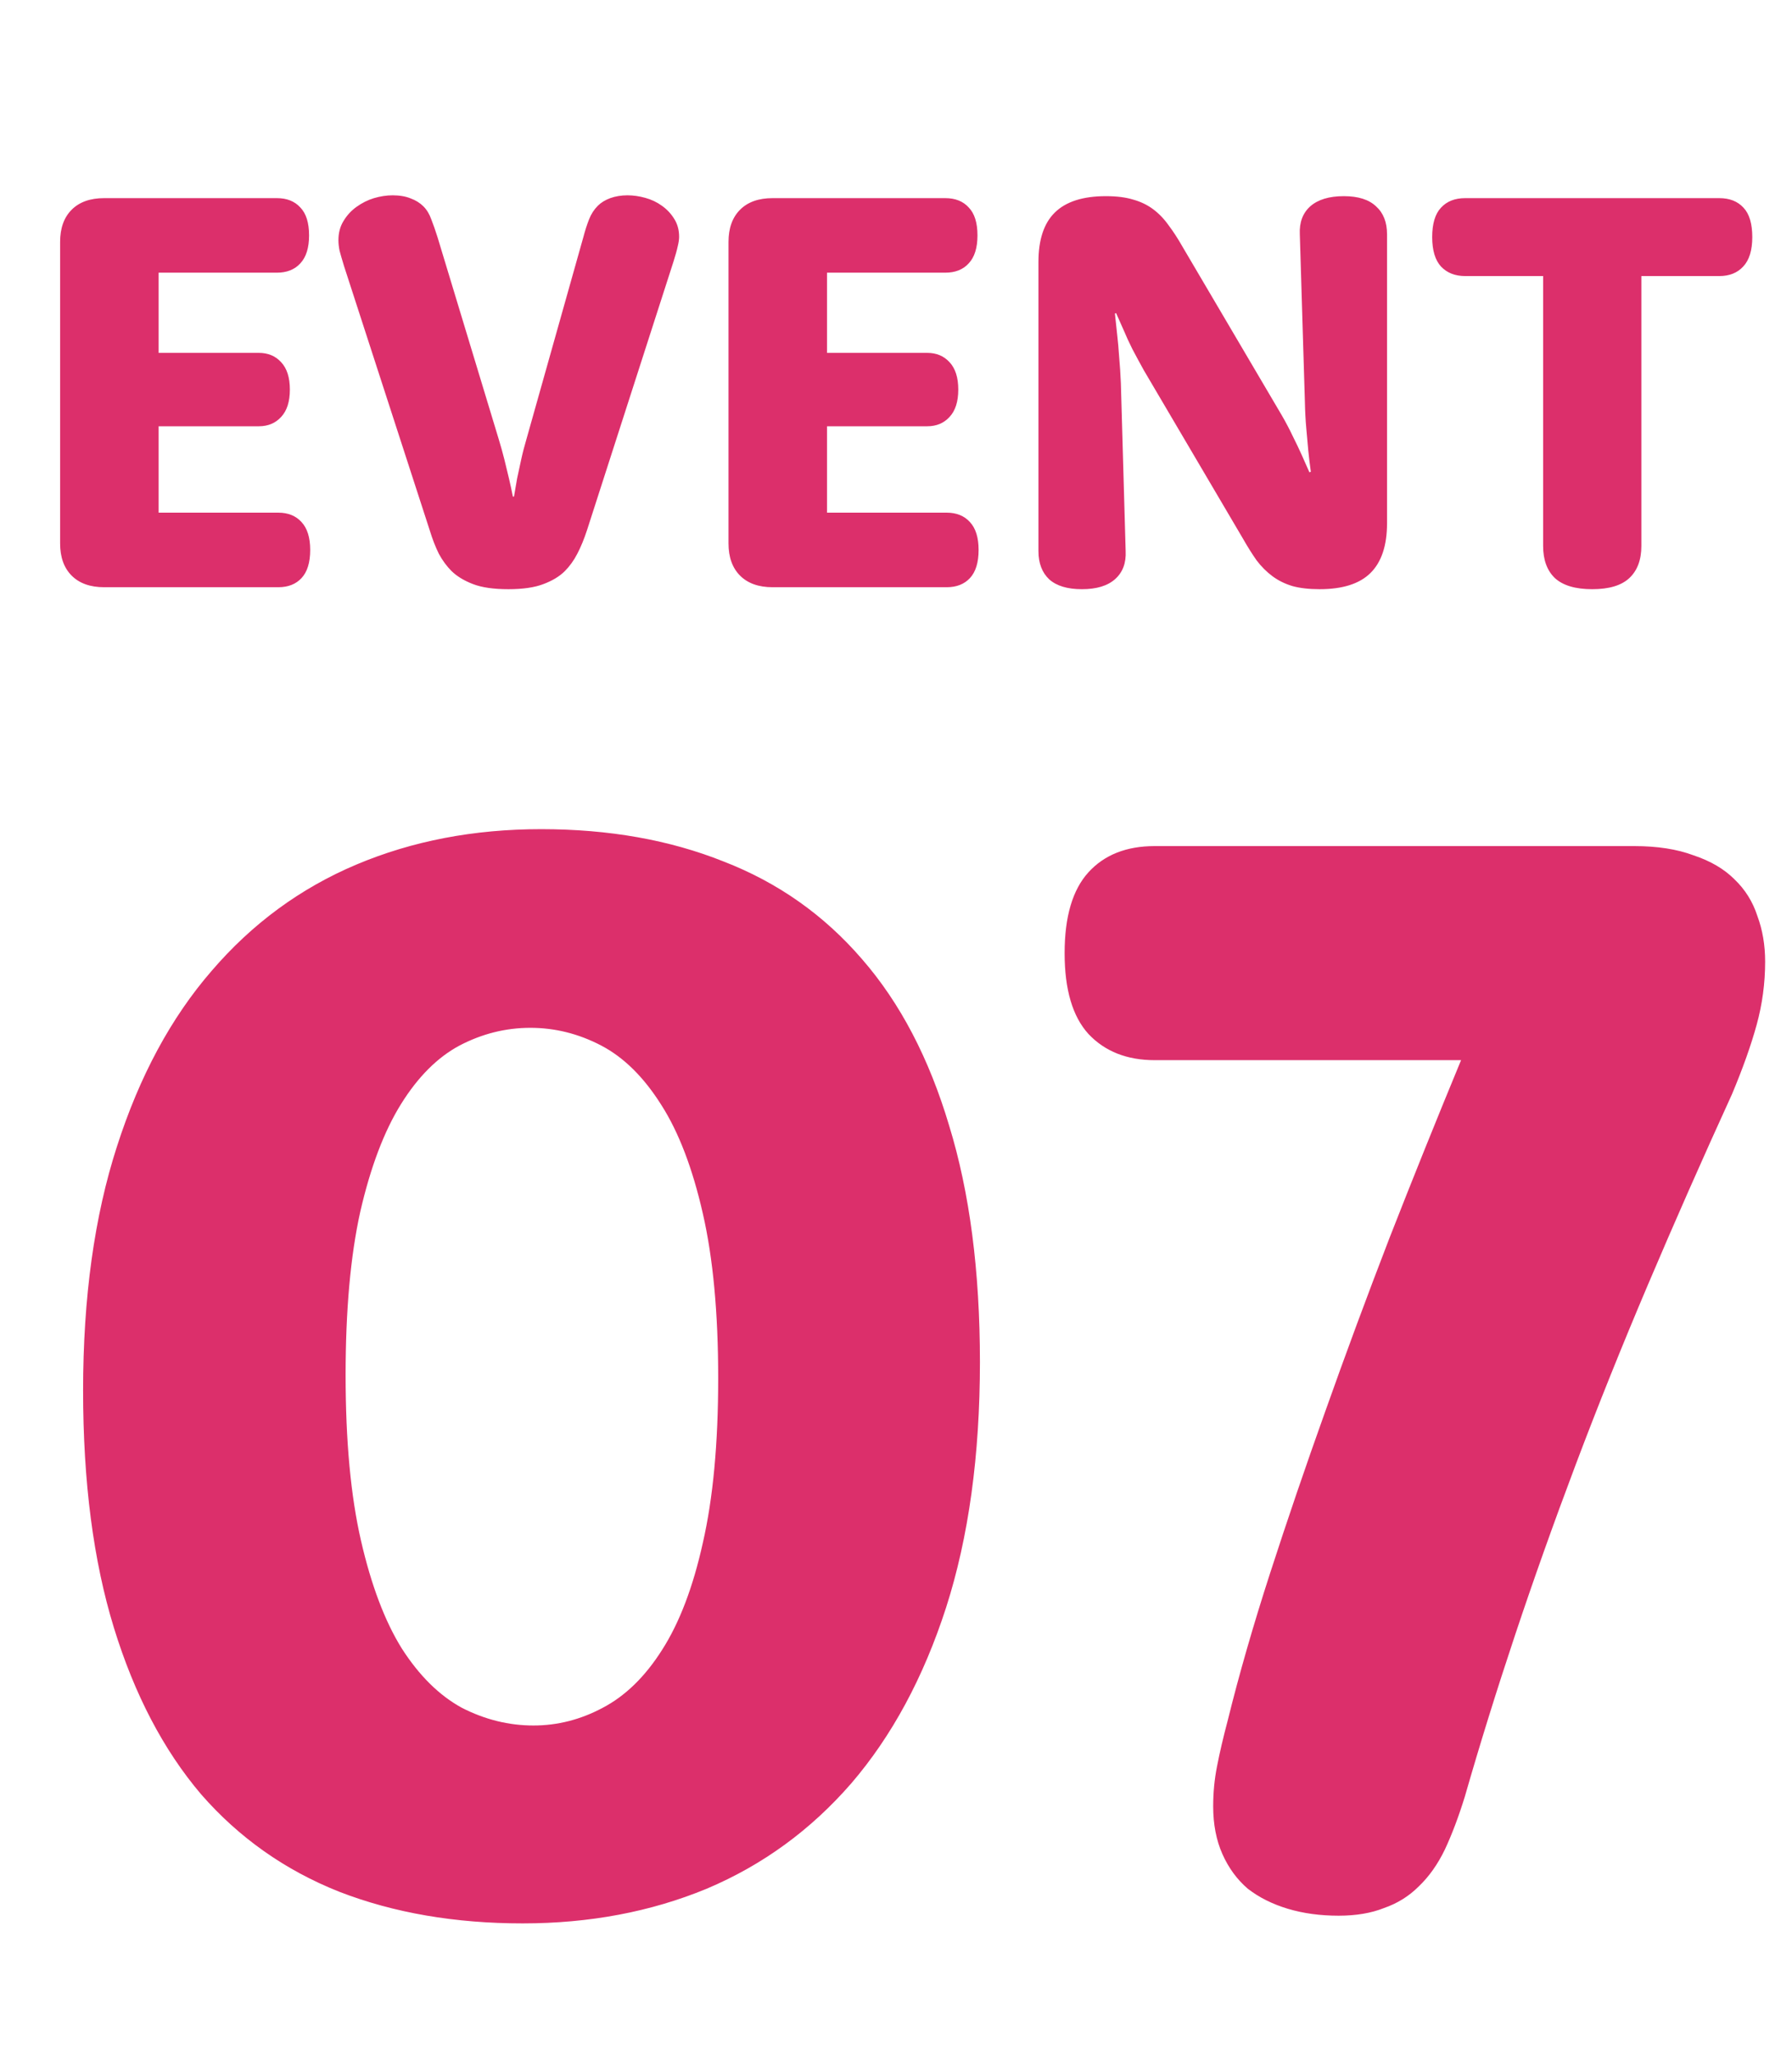
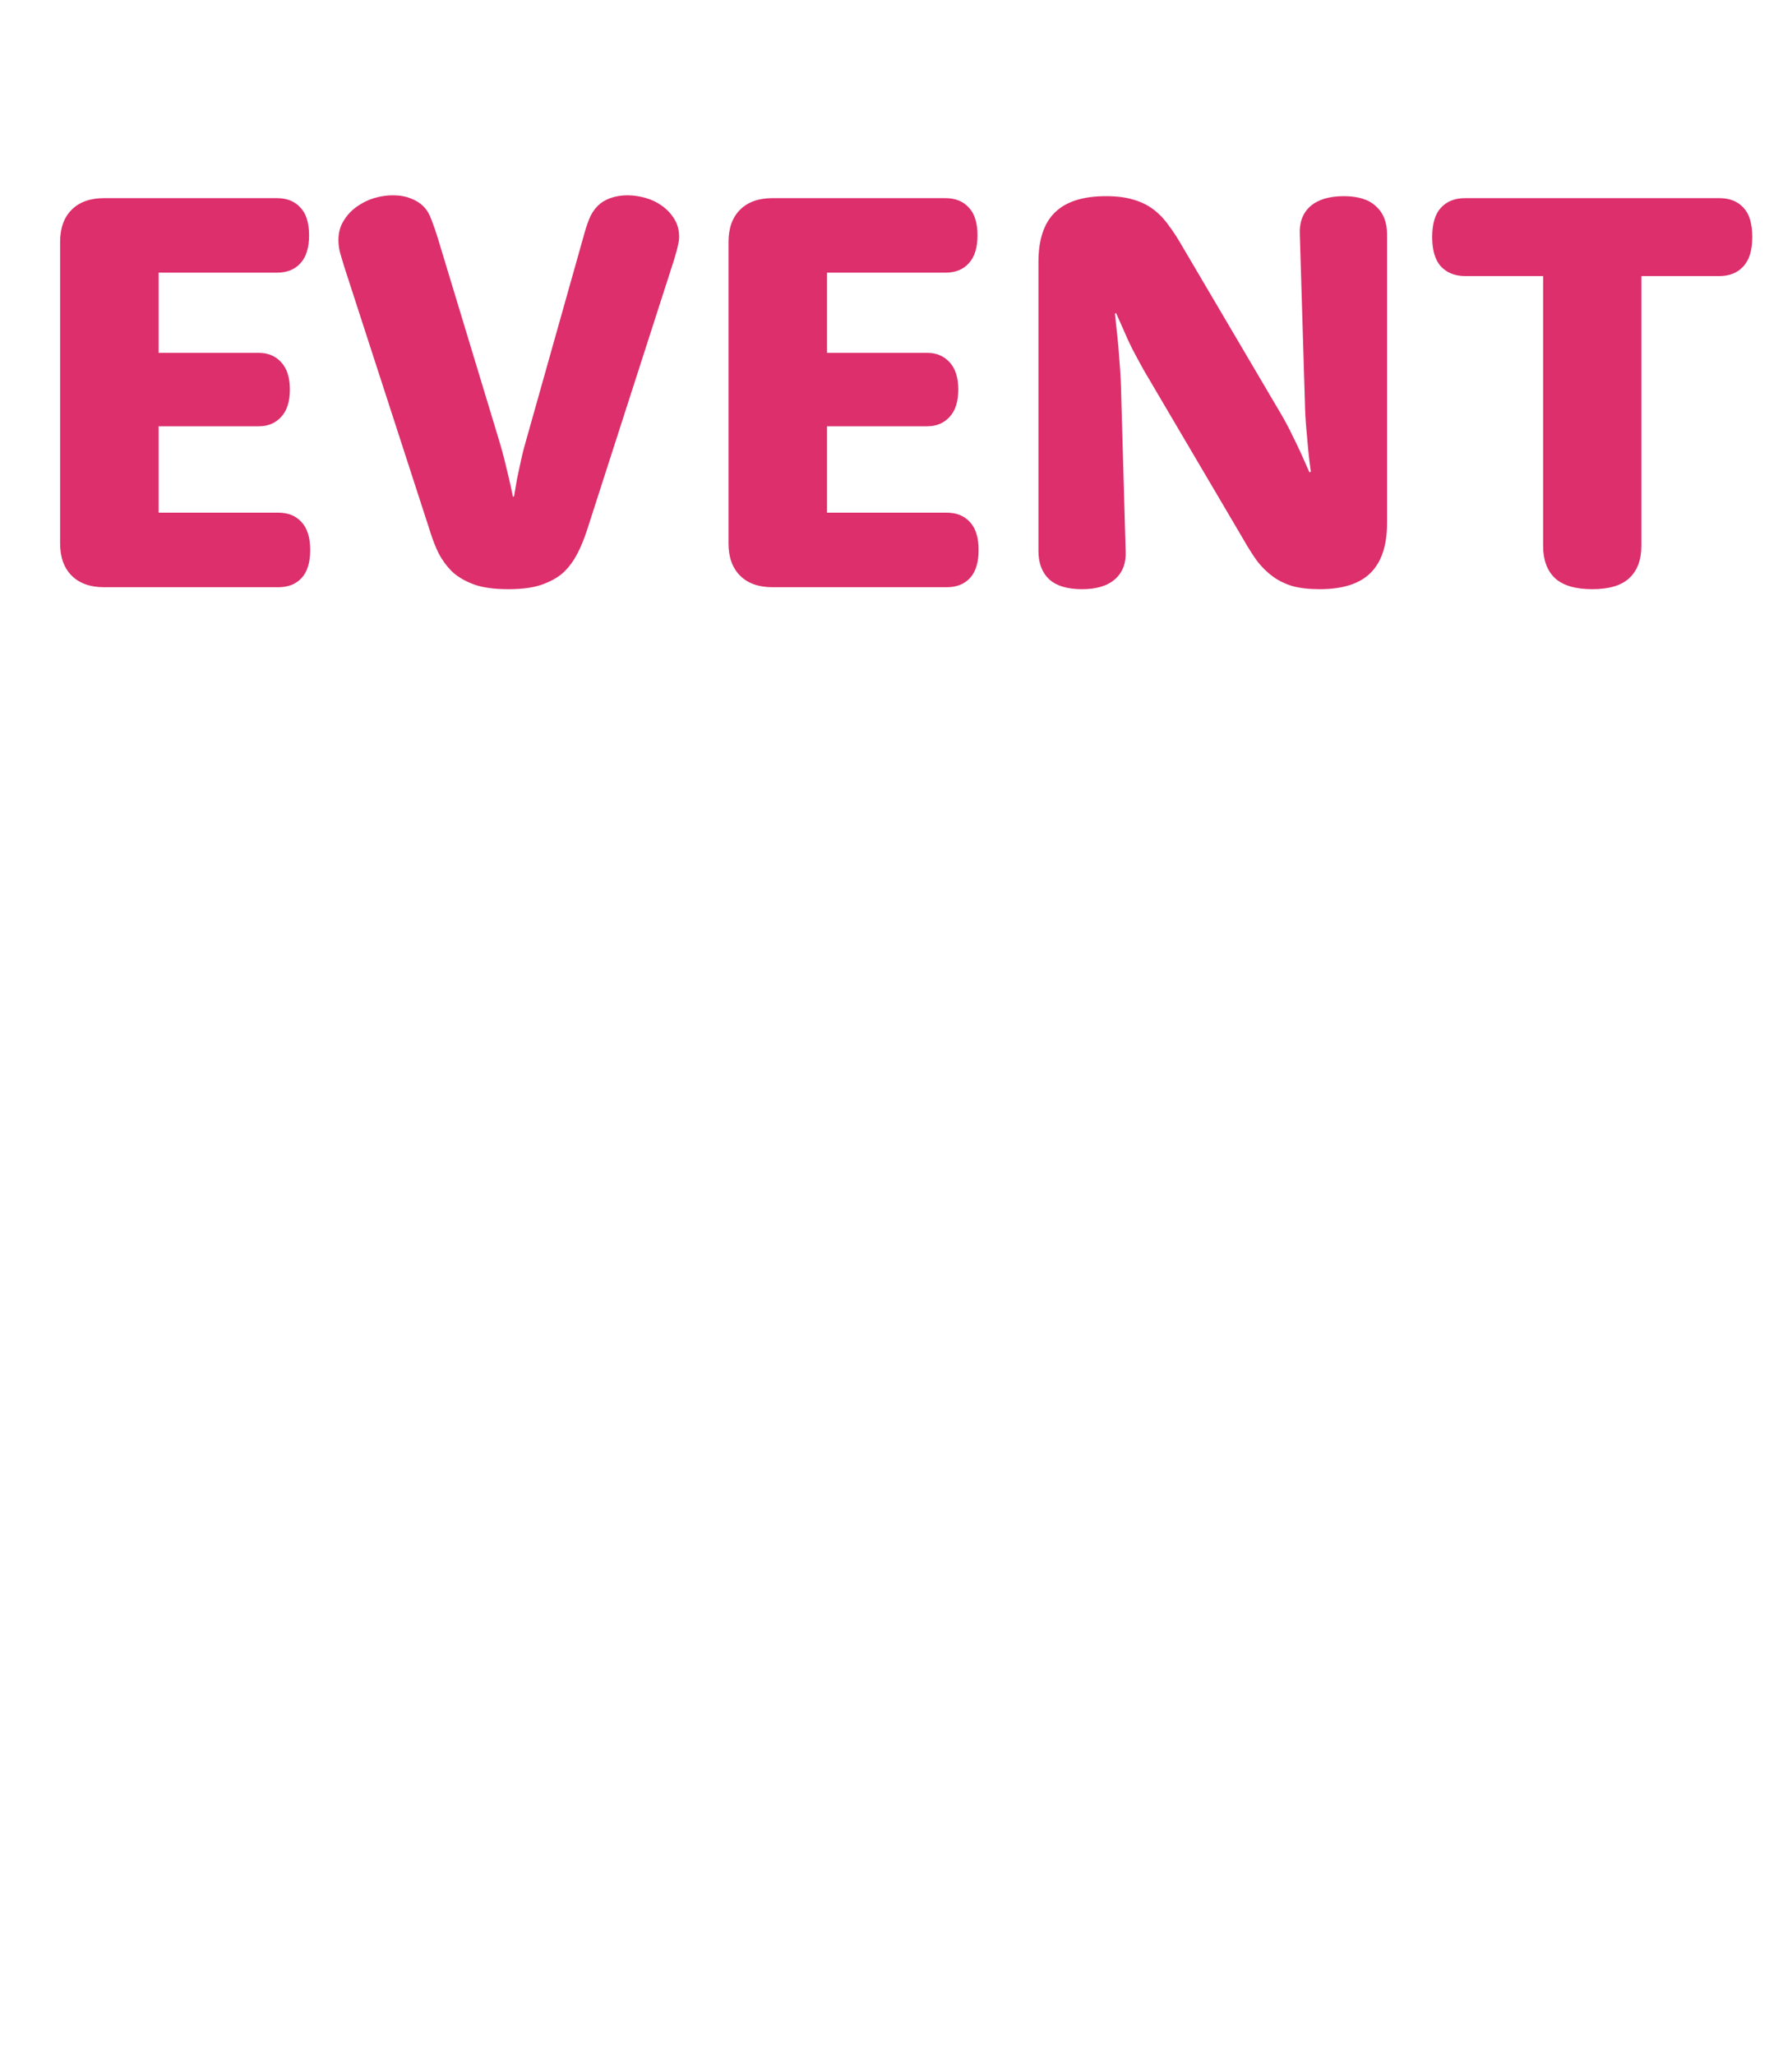
<svg xmlns="http://www.w3.org/2000/svg" width="116" height="133" viewBox="0 0 116 133" fill="none">
  <path d="M10.268 33.176H18.015C18.648 33.176 19.148 33.377 19.513 33.779C19.891 34.181 20.08 34.784 20.08 35.588C20.08 36.404 19.891 37.013 19.513 37.415C19.148 37.805 18.648 38 18.015 38H6.741C5.84 38 5.14 37.75 4.64 37.251C4.141 36.751 3.891 36.057 3.891 35.168V15.654C3.891 14.765 4.141 14.07 4.64 13.571C5.14 13.071 5.84 12.822 6.741 12.822H17.924C18.569 12.822 19.075 13.023 19.44 13.425C19.818 13.815 20.007 14.417 20.007 15.234C20.007 16.038 19.818 16.64 19.44 17.043C19.075 17.444 18.569 17.645 17.924 17.645H10.268V22.835H16.754C17.351 22.835 17.832 23.036 18.198 23.438C18.575 23.84 18.764 24.43 18.764 25.21C18.764 25.989 18.575 26.58 18.198 26.982C17.832 27.384 17.351 27.585 16.754 27.585H10.268V33.176ZM22.272 17.225C22.138 16.787 22.041 16.452 21.98 16.22C21.931 15.977 21.907 15.751 21.907 15.544C21.907 15.069 22.017 14.655 22.236 14.302C22.455 13.936 22.735 13.632 23.076 13.388C23.43 13.132 23.807 12.944 24.209 12.822C24.623 12.7 25.025 12.639 25.415 12.639C25.866 12.639 26.256 12.706 26.584 12.84C26.913 12.962 27.187 13.132 27.407 13.352C27.626 13.571 27.797 13.851 27.918 14.192C28.052 14.533 28.186 14.917 28.32 15.343L32.285 28.426C32.419 28.864 32.541 29.303 32.651 29.741C32.76 30.18 32.858 30.582 32.943 30.947C33.04 31.361 33.126 31.757 33.199 32.135H33.272C33.333 31.769 33.4 31.38 33.473 30.965C33.546 30.612 33.631 30.216 33.729 29.778C33.826 29.327 33.942 28.876 34.076 28.426L37.767 15.325C37.876 14.911 37.998 14.533 38.132 14.192C38.266 13.851 38.455 13.559 38.699 13.315C38.906 13.108 39.174 12.944 39.502 12.822C39.843 12.7 40.215 12.639 40.617 12.639C40.995 12.639 41.378 12.694 41.768 12.803C42.17 12.913 42.529 13.084 42.846 13.315C43.175 13.546 43.443 13.833 43.65 14.174C43.857 14.503 43.961 14.886 43.961 15.325C43.961 15.495 43.93 15.703 43.869 15.946C43.821 16.178 43.729 16.506 43.595 16.933L38.004 34.291C37.809 34.888 37.596 35.405 37.365 35.844C37.145 36.27 36.877 36.642 36.561 36.959C36.22 37.3 35.757 37.58 35.172 37.799C34.6 38.018 33.844 38.128 32.906 38.128C31.956 38.128 31.195 38.018 30.622 37.799C30.05 37.58 29.587 37.3 29.234 36.959C28.917 36.642 28.643 36.27 28.412 35.844C28.192 35.405 27.991 34.888 27.809 34.291L22.272 17.225ZM53.535 33.176H61.282C61.916 33.176 62.415 33.377 62.781 33.779C63.158 34.181 63.347 34.784 63.347 35.588C63.347 36.404 63.158 37.013 62.781 37.415C62.415 37.805 61.916 38 61.282 38H50.009C49.107 38 48.407 37.75 47.907 37.251C47.408 36.751 47.158 36.057 47.158 35.168V15.654C47.158 14.765 47.408 14.07 47.907 13.571C48.407 13.071 49.107 12.822 50.009 12.822H61.191C61.837 12.822 62.342 13.023 62.707 13.425C63.085 13.815 63.274 14.417 63.274 15.234C63.274 16.038 63.085 16.64 62.707 17.043C62.342 17.444 61.837 17.645 61.191 17.645H53.535V22.835H60.022C60.618 22.835 61.099 23.036 61.465 23.438C61.843 23.84 62.031 24.43 62.031 25.21C62.031 25.989 61.843 26.58 61.465 26.982C61.099 27.384 60.618 27.585 60.022 27.585H53.535V33.176ZM67.221 16.951C67.221 15.514 67.574 14.448 68.28 13.754C68.999 13.047 70.101 12.694 71.587 12.694C72.282 12.694 72.866 12.767 73.341 12.913C73.829 13.047 74.261 13.254 74.639 13.534C75.016 13.815 75.351 14.162 75.644 14.576C75.948 14.978 76.253 15.447 76.557 15.983L82.971 26.873C83.239 27.335 83.476 27.786 83.683 28.225C83.903 28.663 84.091 29.059 84.25 29.412C84.432 29.814 84.603 30.198 84.761 30.564L84.853 30.527C84.792 30.101 84.737 29.644 84.688 29.157C84.652 28.742 84.609 28.267 84.56 27.731C84.511 27.195 84.481 26.629 84.469 26.032L84.14 15.161C84.103 14.393 84.329 13.79 84.816 13.352C85.316 12.913 86.04 12.694 86.99 12.694C87.916 12.694 88.611 12.913 89.073 13.352C89.548 13.778 89.786 14.381 89.786 15.161V33.852C89.786 35.302 89.427 36.38 88.708 37.086C88.001 37.781 86.905 38.128 85.419 38.128C84.737 38.128 84.152 38.061 83.665 37.927C83.178 37.781 82.745 37.568 82.368 37.287C81.99 37.007 81.649 36.666 81.344 36.264C81.052 35.85 80.754 35.375 80.449 34.839L74.036 23.949C73.78 23.486 73.536 23.036 73.305 22.597C73.086 22.159 72.903 21.763 72.757 21.409C72.574 21.007 72.403 20.624 72.245 20.258L72.172 20.295C72.221 20.721 72.269 21.178 72.318 21.665C72.367 22.079 72.41 22.561 72.446 23.109C72.495 23.645 72.531 24.205 72.556 24.79L72.866 35.661C72.903 36.429 72.678 37.032 72.19 37.47C71.703 37.909 70.984 38.128 70.034 38.128C69.096 38.128 68.39 37.915 67.915 37.488C67.452 37.05 67.221 36.441 67.221 35.661V16.951ZM94.847 17.865C94.189 17.865 93.666 17.658 93.276 17.244C92.898 16.829 92.709 16.196 92.709 15.343C92.709 14.478 92.898 13.845 93.276 13.443C93.653 13.029 94.177 12.822 94.847 12.822H111.292C111.962 12.822 112.485 13.029 112.863 13.443C113.241 13.845 113.429 14.478 113.429 15.343C113.429 16.196 113.234 16.829 112.845 17.244C112.467 17.658 111.949 17.865 111.292 17.865H106.249V35.332C106.249 36.234 105.987 36.928 105.463 37.415C104.951 37.89 104.153 38.128 103.069 38.128C101.985 38.128 101.181 37.89 100.658 37.415C100.146 36.928 99.89 36.234 99.89 35.332V17.865H94.847Z" fill="#DC2F6B" />
-   <path d="M5.379 89.983C5.379 83.97 6.11 78.704 7.572 74.186C9.033 69.635 11.077 65.848 13.701 62.825C16.326 59.768 19.448 57.476 23.069 55.948C26.691 54.42 30.677 53.656 35.029 53.656C39.414 53.656 43.351 54.353 46.839 55.748C50.361 57.111 53.35 59.22 55.809 62.077C58.267 64.901 60.144 68.489 61.44 72.841C62.769 77.159 63.433 82.259 63.433 88.139C63.433 94.185 62.702 99.484 61.24 104.035C59.779 108.553 57.736 112.341 55.111 115.397C52.487 118.42 49.364 120.696 45.743 122.224C42.122 123.719 38.152 124.466 33.833 124.466C29.448 124.466 25.494 123.785 21.973 122.423C18.452 121.028 15.462 118.918 13.003 116.095C10.578 113.238 8.701 109.65 7.372 105.331C6.044 101.012 5.379 95.896 5.379 89.983ZM22.372 88.986C22.372 93.239 22.704 96.81 23.368 99.7C24.033 102.59 24.913 104.916 26.009 106.676C27.139 108.437 28.435 109.716 29.896 110.514C31.391 111.278 32.936 111.66 34.531 111.66C36.092 111.66 37.587 111.278 39.016 110.514C40.477 109.749 41.756 108.504 42.852 106.776C43.982 105.015 44.862 102.707 45.494 99.85C46.158 96.959 46.49 93.405 46.49 89.186C46.49 84.966 46.158 81.412 45.494 78.522C44.829 75.598 43.932 73.256 42.803 71.495C41.673 69.701 40.378 68.422 38.916 67.658C37.454 66.894 35.926 66.512 34.331 66.512C32.737 66.512 31.209 66.894 29.747 67.658C28.318 68.422 27.056 69.685 25.96 71.445C24.863 73.206 23.983 75.532 23.319 78.422C22.687 81.279 22.372 84.8 22.372 88.986ZM74.745 68.605C72.951 68.605 71.522 68.04 70.459 66.911C69.429 65.781 68.915 64.037 68.915 61.678C68.915 59.32 69.429 57.576 70.459 56.446C71.489 55.317 72.918 54.752 74.745 54.752H105.79C107.285 54.752 108.564 54.951 109.627 55.35C110.723 55.715 111.604 56.23 112.268 56.895C112.966 57.559 113.464 58.356 113.763 59.287C114.095 60.184 114.261 61.164 114.261 62.227C114.261 63.622 114.079 64.984 113.713 66.313C113.348 67.642 112.816 69.137 112.119 70.798C110.192 75.017 108.381 79.12 106.687 83.106C104.993 87.093 103.431 90.98 102.003 94.767C100.574 98.554 99.262 102.241 98.066 105.829C96.87 109.417 95.79 112.889 94.827 116.244C94.428 117.54 93.996 118.686 93.531 119.683C93.066 120.646 92.501 121.443 91.837 122.074C91.206 122.706 90.458 123.171 89.595 123.47C88.764 123.802 87.784 123.968 86.655 123.968C85.459 123.968 84.362 123.819 83.366 123.52C82.369 123.221 81.505 122.789 80.774 122.224C80.077 121.626 79.529 120.879 79.13 119.982C78.731 119.085 78.532 118.055 78.532 116.892C78.532 115.995 78.615 115.131 78.781 114.301C78.947 113.437 79.18 112.44 79.479 111.311C80.21 108.354 81.123 105.182 82.219 101.793C83.316 98.404 84.512 94.9 85.807 91.278C87.103 87.624 88.482 83.903 89.943 80.116C91.438 76.296 92.983 72.459 94.578 68.605H74.745Z" fill="#DC2F6B" />
</svg>